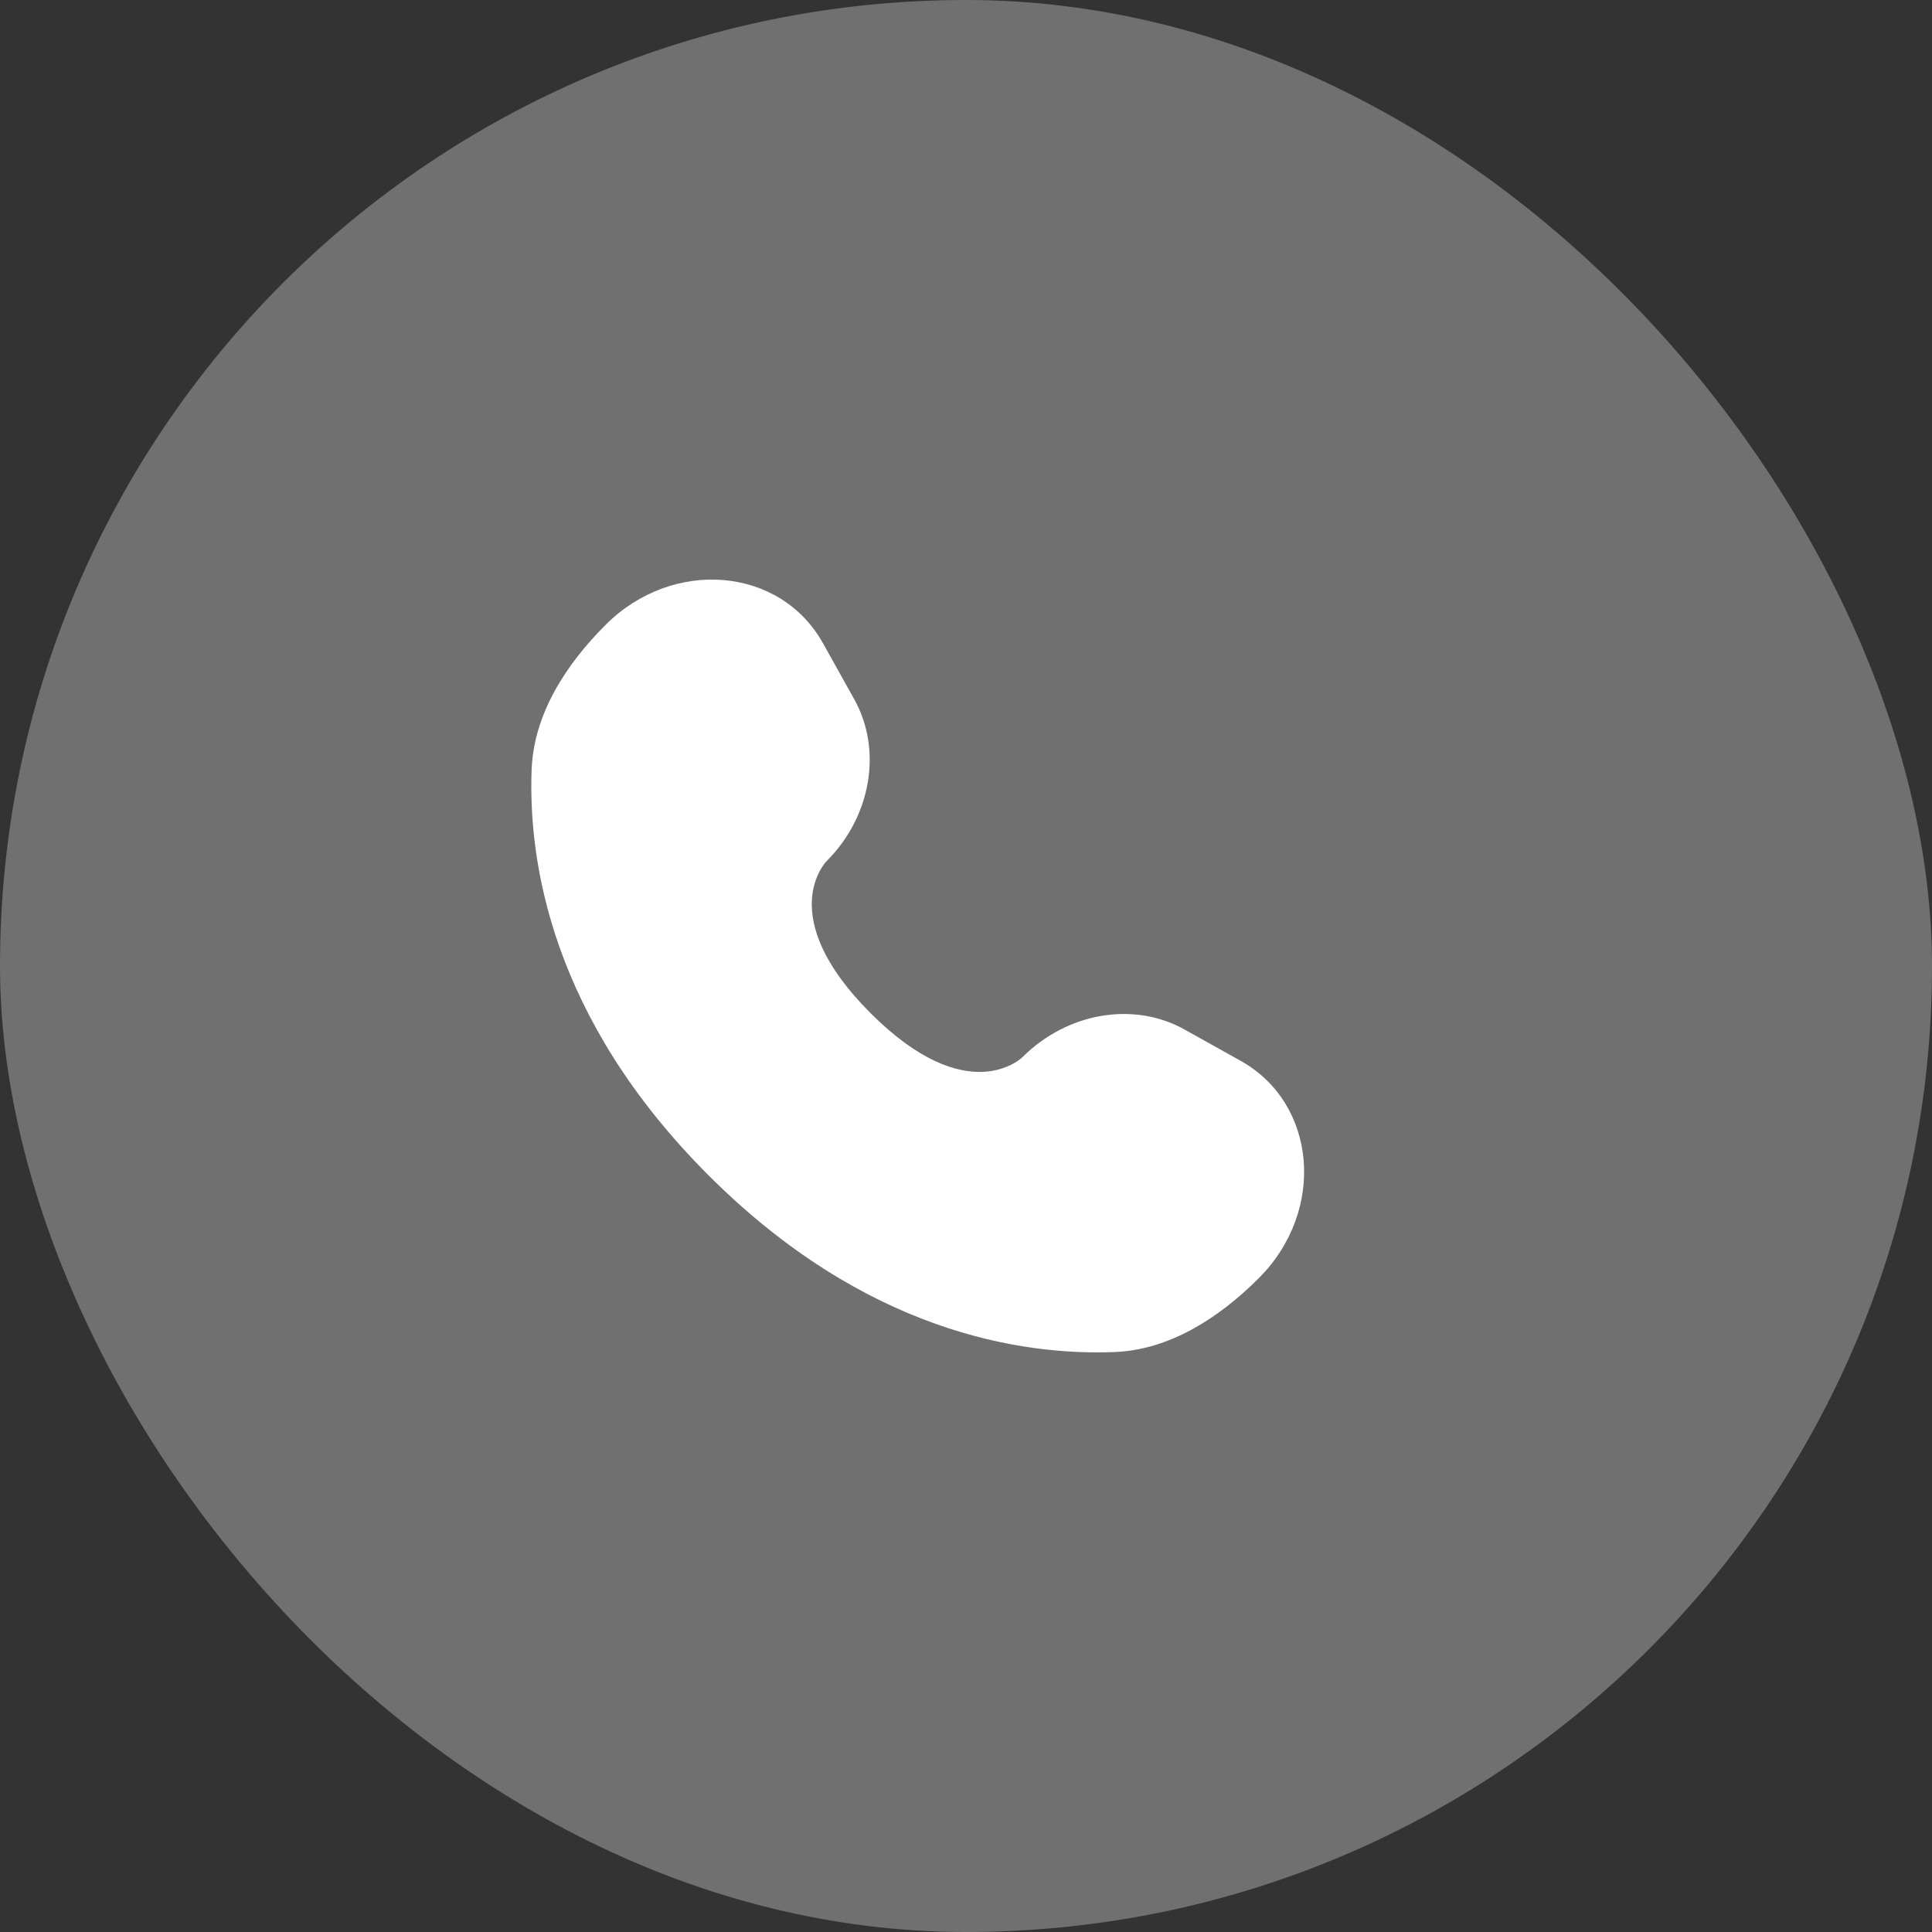
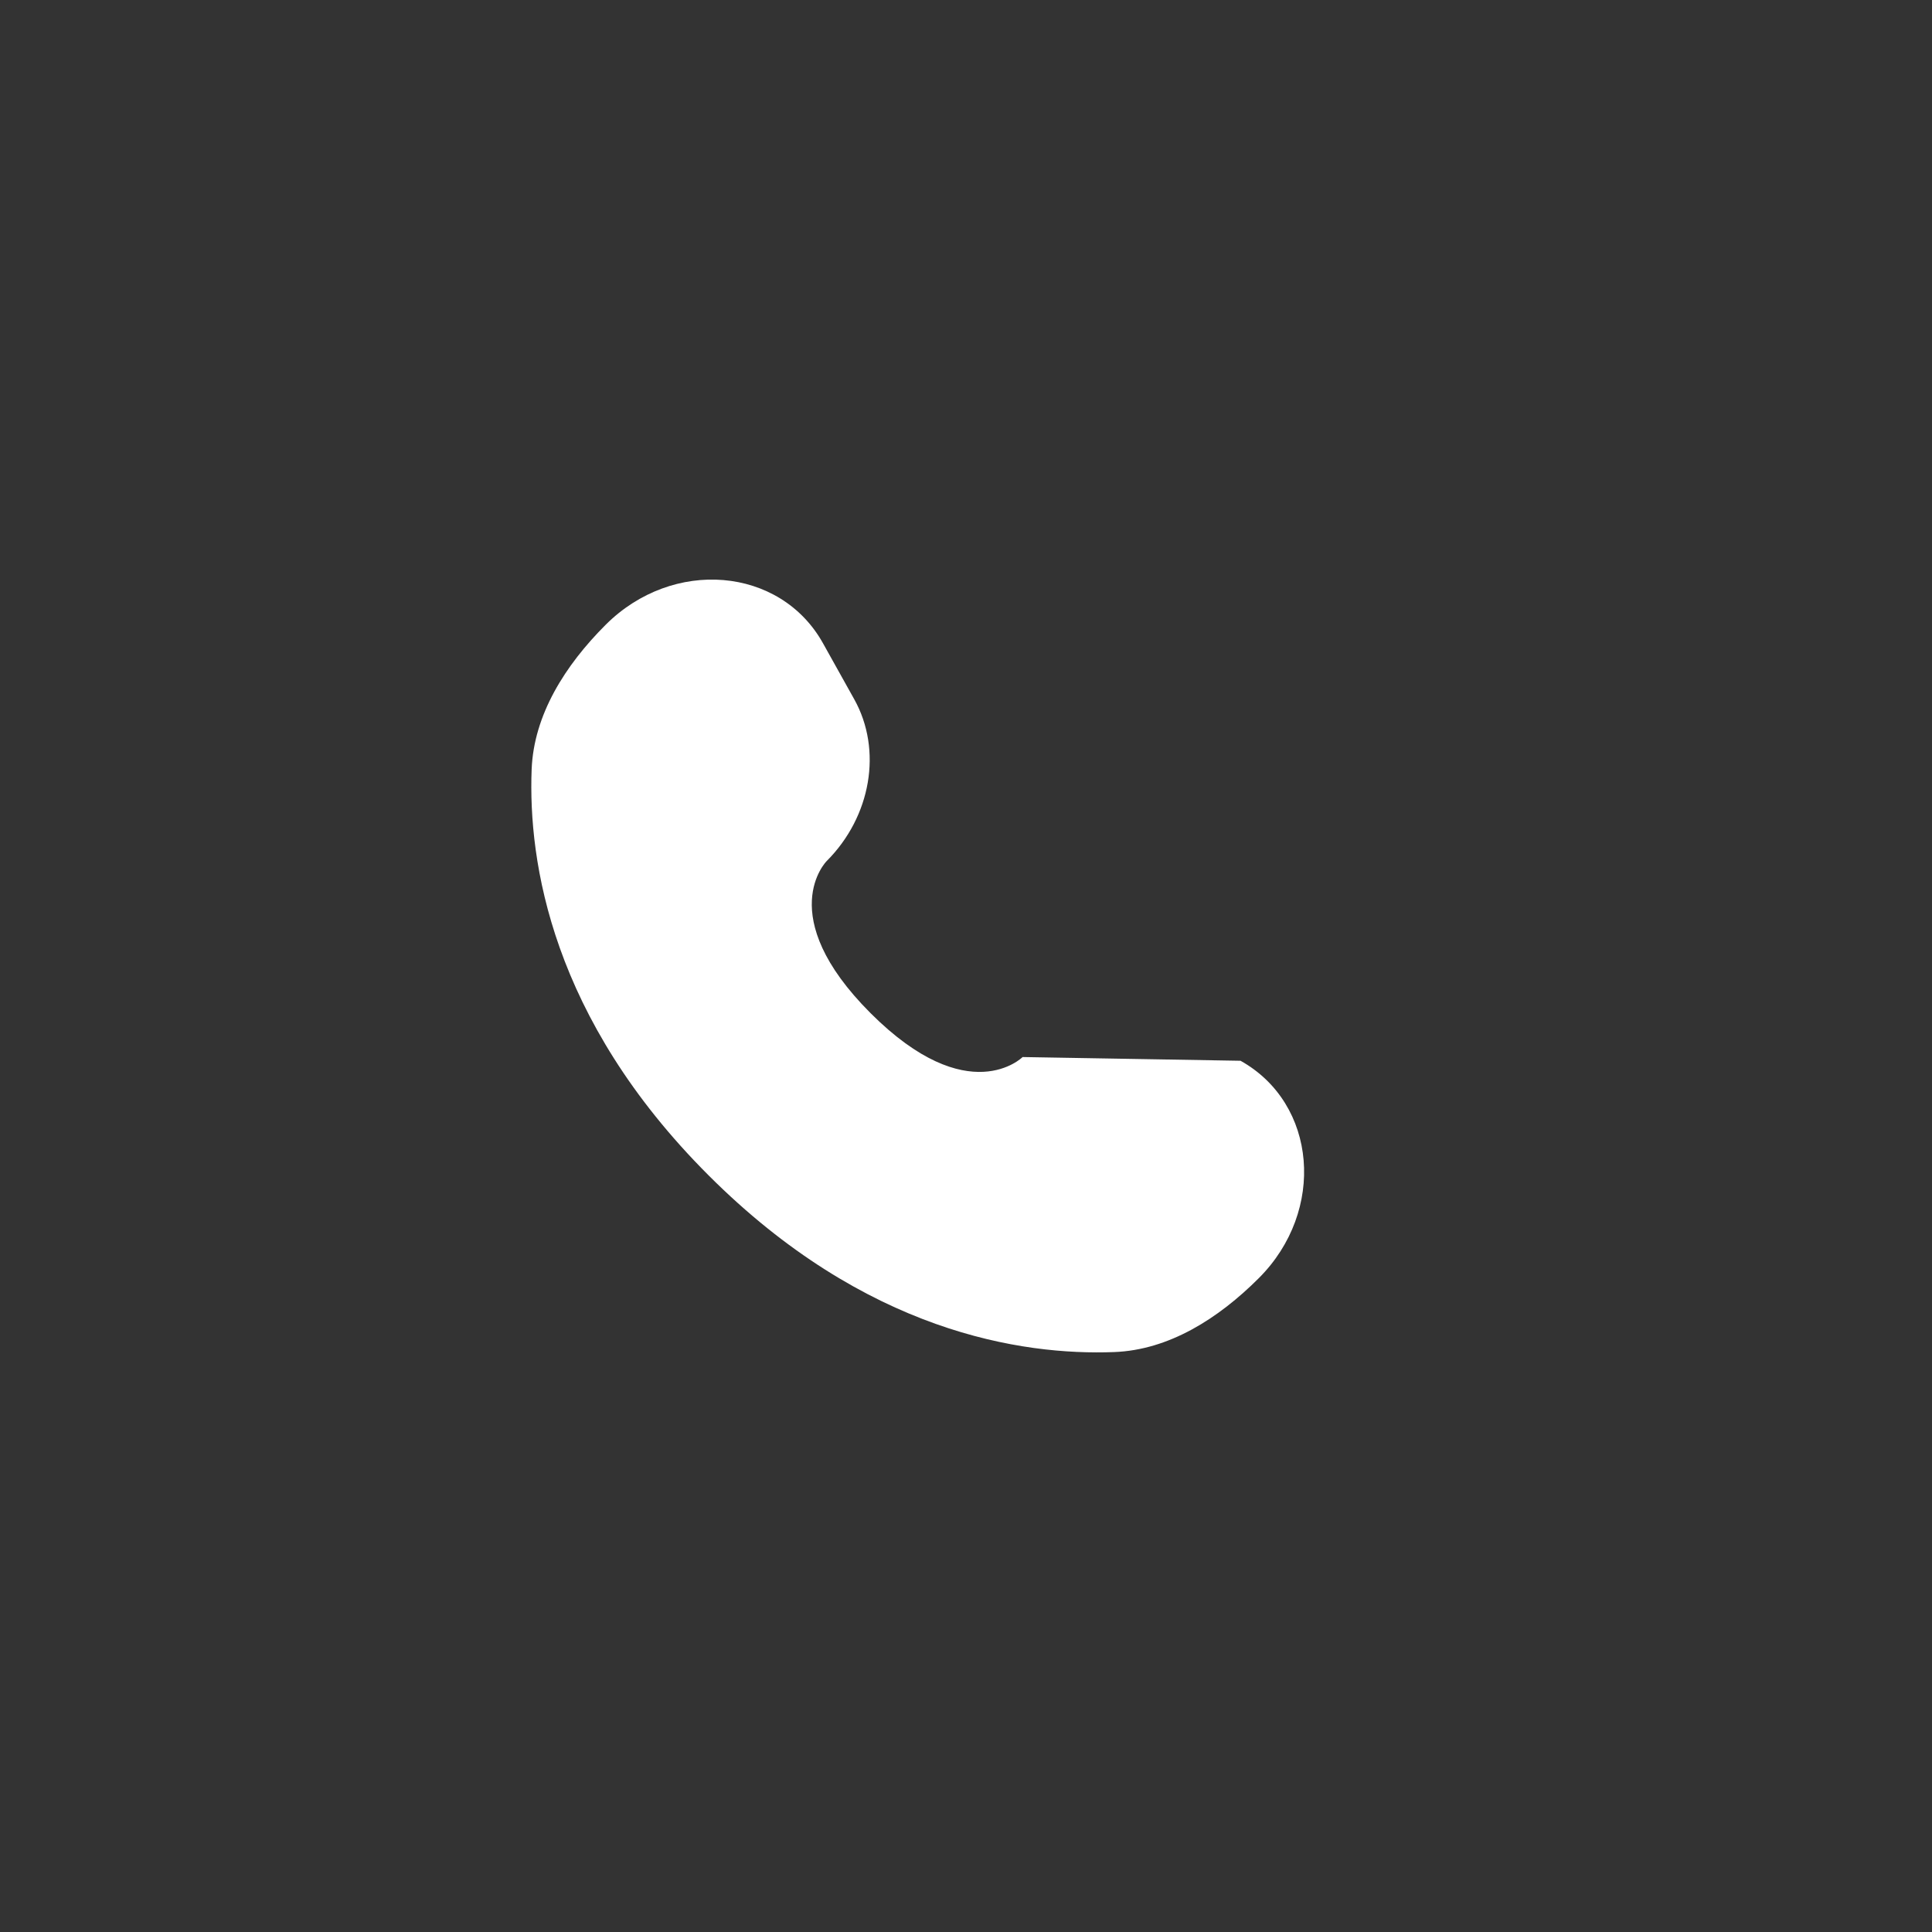
<svg xmlns="http://www.w3.org/2000/svg" width="40" height="40" viewBox="0 0 40 40" fill="none">
  <rect x="0" y="0" width="40" height="40" fill="#333333" stroke="none" />
-   <rect width="40" height="40" rx="20" fill="white" fill-opacity="0.3" />
-   <path d="M17.038 13.316L17.687 14.479C18.272 15.529 18.037 16.905 17.115 17.828C17.115 17.828 17.115 17.828 17.115 17.828C17.115 17.828 15.996 18.947 18.024 20.976C20.052 23.003 21.171 21.886 21.172 21.885C21.172 21.885 21.172 21.885 21.172 21.885C22.095 20.963 23.471 20.728 24.521 21.313L25.684 21.962C27.269 22.847 27.456 25.069 26.063 26.462C25.226 27.299 24.2 27.951 23.067 27.993C21.159 28.066 17.918 27.583 14.668 24.332C11.417 21.082 10.934 17.841 11.007 15.933C11.05 14.8 11.701 13.774 12.538 12.937C13.931 11.544 16.153 11.731 17.038 13.316Z" fill="white" />
+   <path d="M17.038 13.316L17.687 14.479C18.272 15.529 18.037 16.905 17.115 17.828C17.115 17.828 17.115 17.828 17.115 17.828C17.115 17.828 15.996 18.947 18.024 20.976C20.052 23.003 21.171 21.886 21.172 21.885C21.172 21.885 21.172 21.885 21.172 21.885L25.684 21.962C27.269 22.847 27.456 25.069 26.063 26.462C25.226 27.299 24.2 27.951 23.067 27.993C21.159 28.066 17.918 27.583 14.668 24.332C11.417 21.082 10.934 17.841 11.007 15.933C11.05 14.8 11.701 13.774 12.538 12.937C13.931 11.544 16.153 11.731 17.038 13.316Z" fill="white" />
</svg>